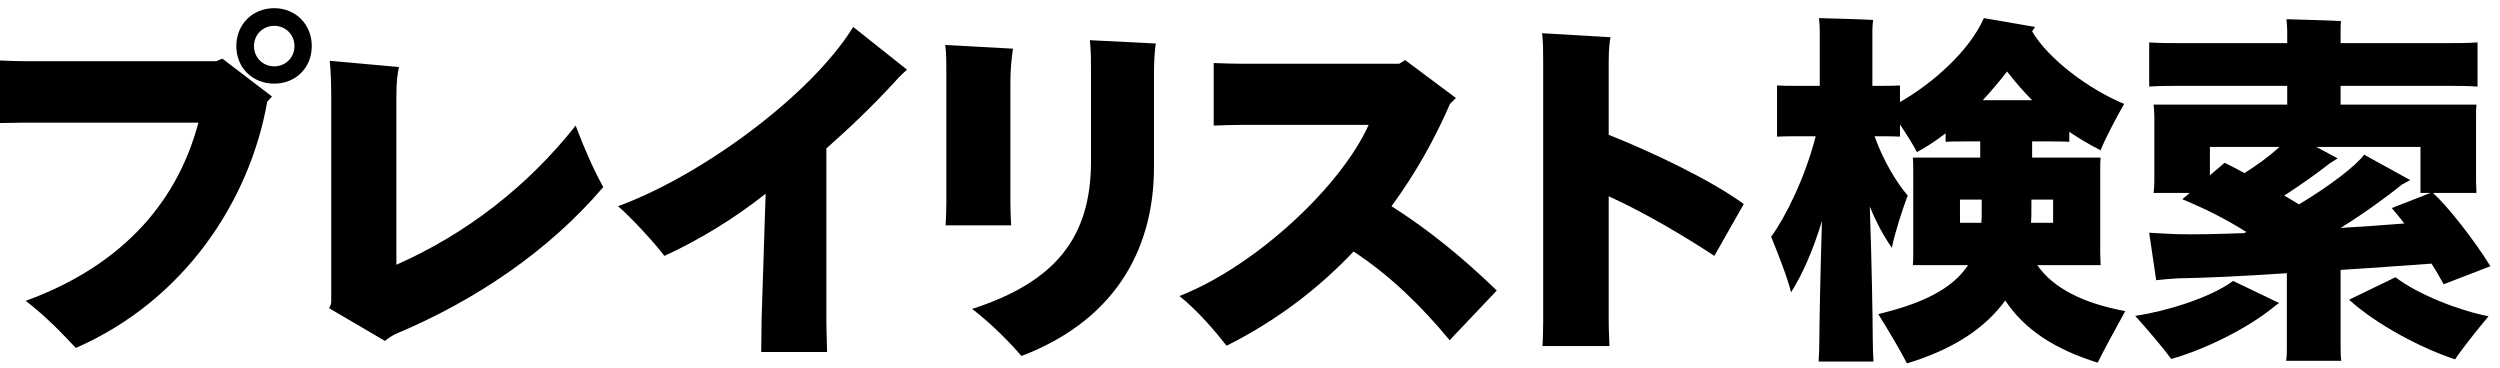
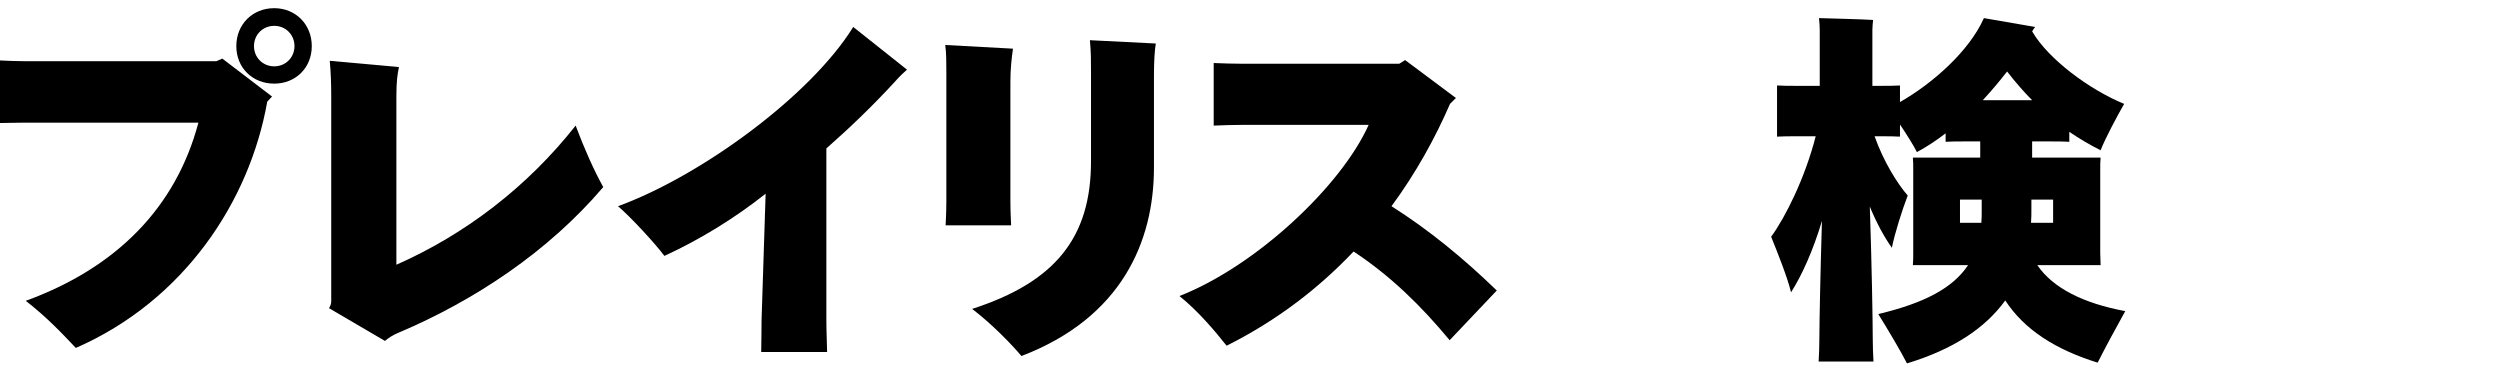
<svg xmlns="http://www.w3.org/2000/svg" width="163" height="24" viewBox="0 0 163 24" fill="none">
-   <path d="M152.607 17.597V22.589C152.607 22.901 152.607 23.261 152.655 23.525H149.055C149.103 23.261 149.103 22.925 149.103 22.589V17.813C146.295 18.005 143.607 18.125 141.999 18.149C141.591 18.173 140.943 18.221 140.583 18.269L140.127 15.173C140.559 15.197 141.327 15.245 141.951 15.269C142.983 15.293 144.543 15.269 146.319 15.197L146.463 15.125C145.119 14.285 143.895 13.661 142.287 12.989L142.767 12.581H140.415C140.439 12.365 140.463 12.077 140.463 11.813V7.589C140.463 7.325 140.439 7.037 140.415 6.821H149.127V5.597H142.503C141.519 5.597 140.751 5.597 140.127 5.645V2.765C140.751 2.813 141.519 2.813 142.503 2.813H149.127V2.021C149.127 1.829 149.103 1.469 149.079 1.253C149.823 1.277 151.911 1.325 152.631 1.373C152.607 1.589 152.607 1.853 152.607 2.021V2.813H159.183C160.143 2.813 160.911 2.813 161.535 2.765V5.645C160.911 5.597 160.143 5.597 159.183 5.597H152.607V6.821H161.463C161.439 7.085 161.439 7.325 161.439 7.589V11.813L161.463 12.581H158.631C159.567 13.421 161.271 15.581 162.375 17.357L159.327 18.533C159.111 18.149 158.847 17.669 158.535 17.189C157.119 17.285 154.959 17.453 152.607 17.597ZM144.087 9.581V11.429L145.047 10.613C145.479 10.829 145.911 11.045 146.343 11.285C147.183 10.757 148.023 10.133 148.623 9.581H144.087ZM148.935 12.749L149.895 13.325C151.887 12.125 153.567 10.853 154.143 10.085L157.143 11.741L156.615 12.029C155.535 12.893 154.119 13.925 152.607 14.861C154.143 14.765 155.607 14.669 156.759 14.573C156.495 14.213 156.207 13.877 155.943 13.565L158.463 12.581H157.815V9.581H151.023L152.415 10.325L151.887 10.661C151.095 11.285 150.015 12.053 148.935 12.749ZM153.159 19.541L156.183 18.077C157.695 19.229 160.383 20.261 162.255 20.621C161.583 21.413 160.551 22.709 160.071 23.429C157.935 22.733 154.983 21.197 153.159 19.541ZM139.215 20.597C141.159 20.309 144.063 19.445 145.599 18.317L148.599 19.757C148.527 19.805 148.383 19.901 148.335 19.949C146.463 21.485 143.679 22.805 141.567 23.405C141.063 22.709 139.935 21.389 139.215 20.597Z" fill="black" />
  <path d="M132.831 17.285C133.863 18.797 135.855 19.781 138.567 20.285C138.015 21.269 137.151 22.877 136.767 23.645C134.055 22.805 131.991 21.509 130.743 19.589C129.423 21.413 127.335 22.781 124.335 23.693C123.975 22.973 123.063 21.437 122.463 20.477C125.487 19.757 127.335 18.773 128.319 17.285H124.719C124.743 17.045 124.743 16.757 124.743 16.469V11.093C124.743 10.781 124.743 10.493 124.719 10.277H129.111V9.221H128.055C127.623 9.221 127.239 9.221 126.855 9.245V8.693C126.231 9.173 125.607 9.581 124.983 9.917C124.743 9.437 124.311 8.765 123.879 8.117V8.909C123.519 8.885 123.087 8.885 122.631 8.885H122.223C122.799 10.517 123.711 11.981 124.383 12.749C124.023 13.685 123.519 15.269 123.351 16.157C122.871 15.485 122.367 14.573 121.911 13.469C122.031 16.901 122.103 20.885 122.103 22.061C122.103 22.589 122.127 23.165 122.151 23.573H118.575C118.599 23.165 118.623 22.613 118.623 22.061C118.623 21.005 118.695 17.597 118.791 14.405C118.215 16.325 117.495 17.933 116.775 19.061C116.559 18.125 115.887 16.445 115.479 15.437C116.391 14.189 117.687 11.621 118.383 8.885H117.111C116.655 8.885 116.223 8.885 115.863 8.909V5.573C116.223 5.597 116.655 5.597 117.111 5.597H118.647V1.925C118.647 1.757 118.623 1.397 118.599 1.181C119.367 1.205 121.407 1.253 122.127 1.301C122.103 1.517 122.079 1.781 122.079 1.949V5.597H122.631C123.087 5.597 123.519 5.597 123.879 5.573V6.653C125.991 5.453 128.391 3.341 129.351 1.181L132.687 1.757C132.639 1.829 132.543 1.949 132.495 2.045C133.551 3.869 136.263 5.861 138.495 6.773C138.015 7.613 137.271 9.005 136.959 9.797C136.287 9.461 135.591 9.053 134.919 8.597V9.245C134.559 9.221 134.151 9.221 133.719 9.221H132.495V10.277H136.959C136.935 10.541 136.935 10.781 136.935 11.093V16.469L136.959 17.285H132.831ZM132.495 6.533C131.919 5.957 131.367 5.309 130.863 4.661C130.359 5.309 129.831 5.933 129.279 6.533H132.495ZM127.791 14.525H129.183C129.207 14.261 129.207 13.997 129.207 13.733V13.013H127.791V14.525ZM133.863 14.525V13.013H132.447V13.613C132.447 13.925 132.447 14.237 132.423 14.525H133.863Z" fill="black" />
-   <path d="M111.775 16.685C110.143 15.605 107.383 13.925 104.887 12.797V20.933C104.887 21.557 104.935 22.373 104.935 22.565H100.567C100.591 22.373 100.615 21.605 100.615 20.933V4.037C100.615 3.341 100.615 2.693 100.543 2.165L105.007 2.429C104.959 2.645 104.887 3.173 104.887 4.013V8.789C107.719 9.917 111.511 11.717 113.695 13.301L111.775 16.685Z" fill="black" />
  <path d="M90.725 13.445C93.15 14.981 95.382 16.805 97.59 18.941L94.517 22.181C92.645 19.925 90.653 17.981 88.254 16.397C86.046 18.725 83.334 20.861 79.974 22.541C79.254 21.629 78.15 20.309 76.901 19.301C81.87 17.357 87.438 12.149 89.237 8.141H81.053C80.501 8.141 79.662 8.165 79.133 8.189V4.109C79.662 4.133 80.478 4.157 81.053 4.157H91.23L91.614 3.917L94.925 6.389L94.541 6.773C93.582 8.981 92.334 11.261 90.725 13.445Z" fill="black" />
  <path d="M66.598 23.213C65.974 22.469 64.678 21.125 63.382 20.141C68.806 18.389 71.134 15.485 71.134 10.517V4.685C71.134 3.989 71.134 3.389 71.062 2.621L75.358 2.837C75.286 3.245 75.238 4.037 75.238 4.877V10.925C75.238 15.749 73.126 20.717 66.598 23.213ZM61.654 14.693C61.654 14.645 61.702 13.853 61.702 13.157V4.757C61.702 4.061 61.702 3.437 61.63 2.933L66.046 3.173C65.95 3.845 65.878 4.517 65.878 5.357V13.157C65.878 13.805 65.926 14.645 65.926 14.693H61.654Z" fill="black" />
  <path d="M55.631 1.757L59.135 4.541C58.895 4.757 58.679 4.949 58.319 5.357C56.927 6.869 55.487 8.261 53.879 9.677V20.861C53.879 21.605 53.927 22.661 53.927 22.949H49.631C49.631 22.661 49.655 21.653 49.655 20.837L49.919 12.629C47.927 14.213 45.623 15.629 43.319 16.685C42.671 15.821 41.111 14.141 40.295 13.445C45.743 11.453 52.871 6.221 55.631 1.757Z" fill="black" />
  <path d="M37.532 8.189C38.108 9.725 38.732 11.117 39.332 12.197C35.756 16.397 30.956 19.589 25.964 21.701C25.604 21.845 25.292 22.061 25.1 22.229L21.452 20.093C21.524 19.973 21.596 19.829 21.596 19.661V6.245C21.596 5.525 21.572 4.709 21.5 3.965L26.012 4.373C25.916 4.829 25.844 5.285 25.844 6.293V17.261C30.356 15.269 34.388 12.173 37.532 8.189Z" fill="black" />
  <path d="M17.88 0.533C19.272 0.533 20.328 1.589 20.328 3.005C20.328 4.421 19.272 5.453 17.88 5.453C16.464 5.453 15.408 4.421 15.408 3.005C15.408 1.589 16.464 0.533 17.88 0.533ZM17.88 4.325C18.624 4.325 19.2 3.749 19.2 3.005C19.2 2.261 18.624 1.685 17.88 1.685C17.136 1.685 16.56 2.261 16.56 3.005C16.56 3.749 17.136 4.325 17.88 4.325ZM14.112 3.989L14.496 3.821L17.736 6.293L17.424 6.629C16.272 13.157 11.976 19.613 4.944 22.685C4.032 21.725 3.12 20.741 1.68 19.613C7.608 17.453 11.472 13.517 12.936 7.997H1.56C1.08 7.997 0.384 8.021 0 8.021V3.941C0.408 3.965 1.128 3.989 1.56 3.989H14.112Z" fill="black" />
</svg>